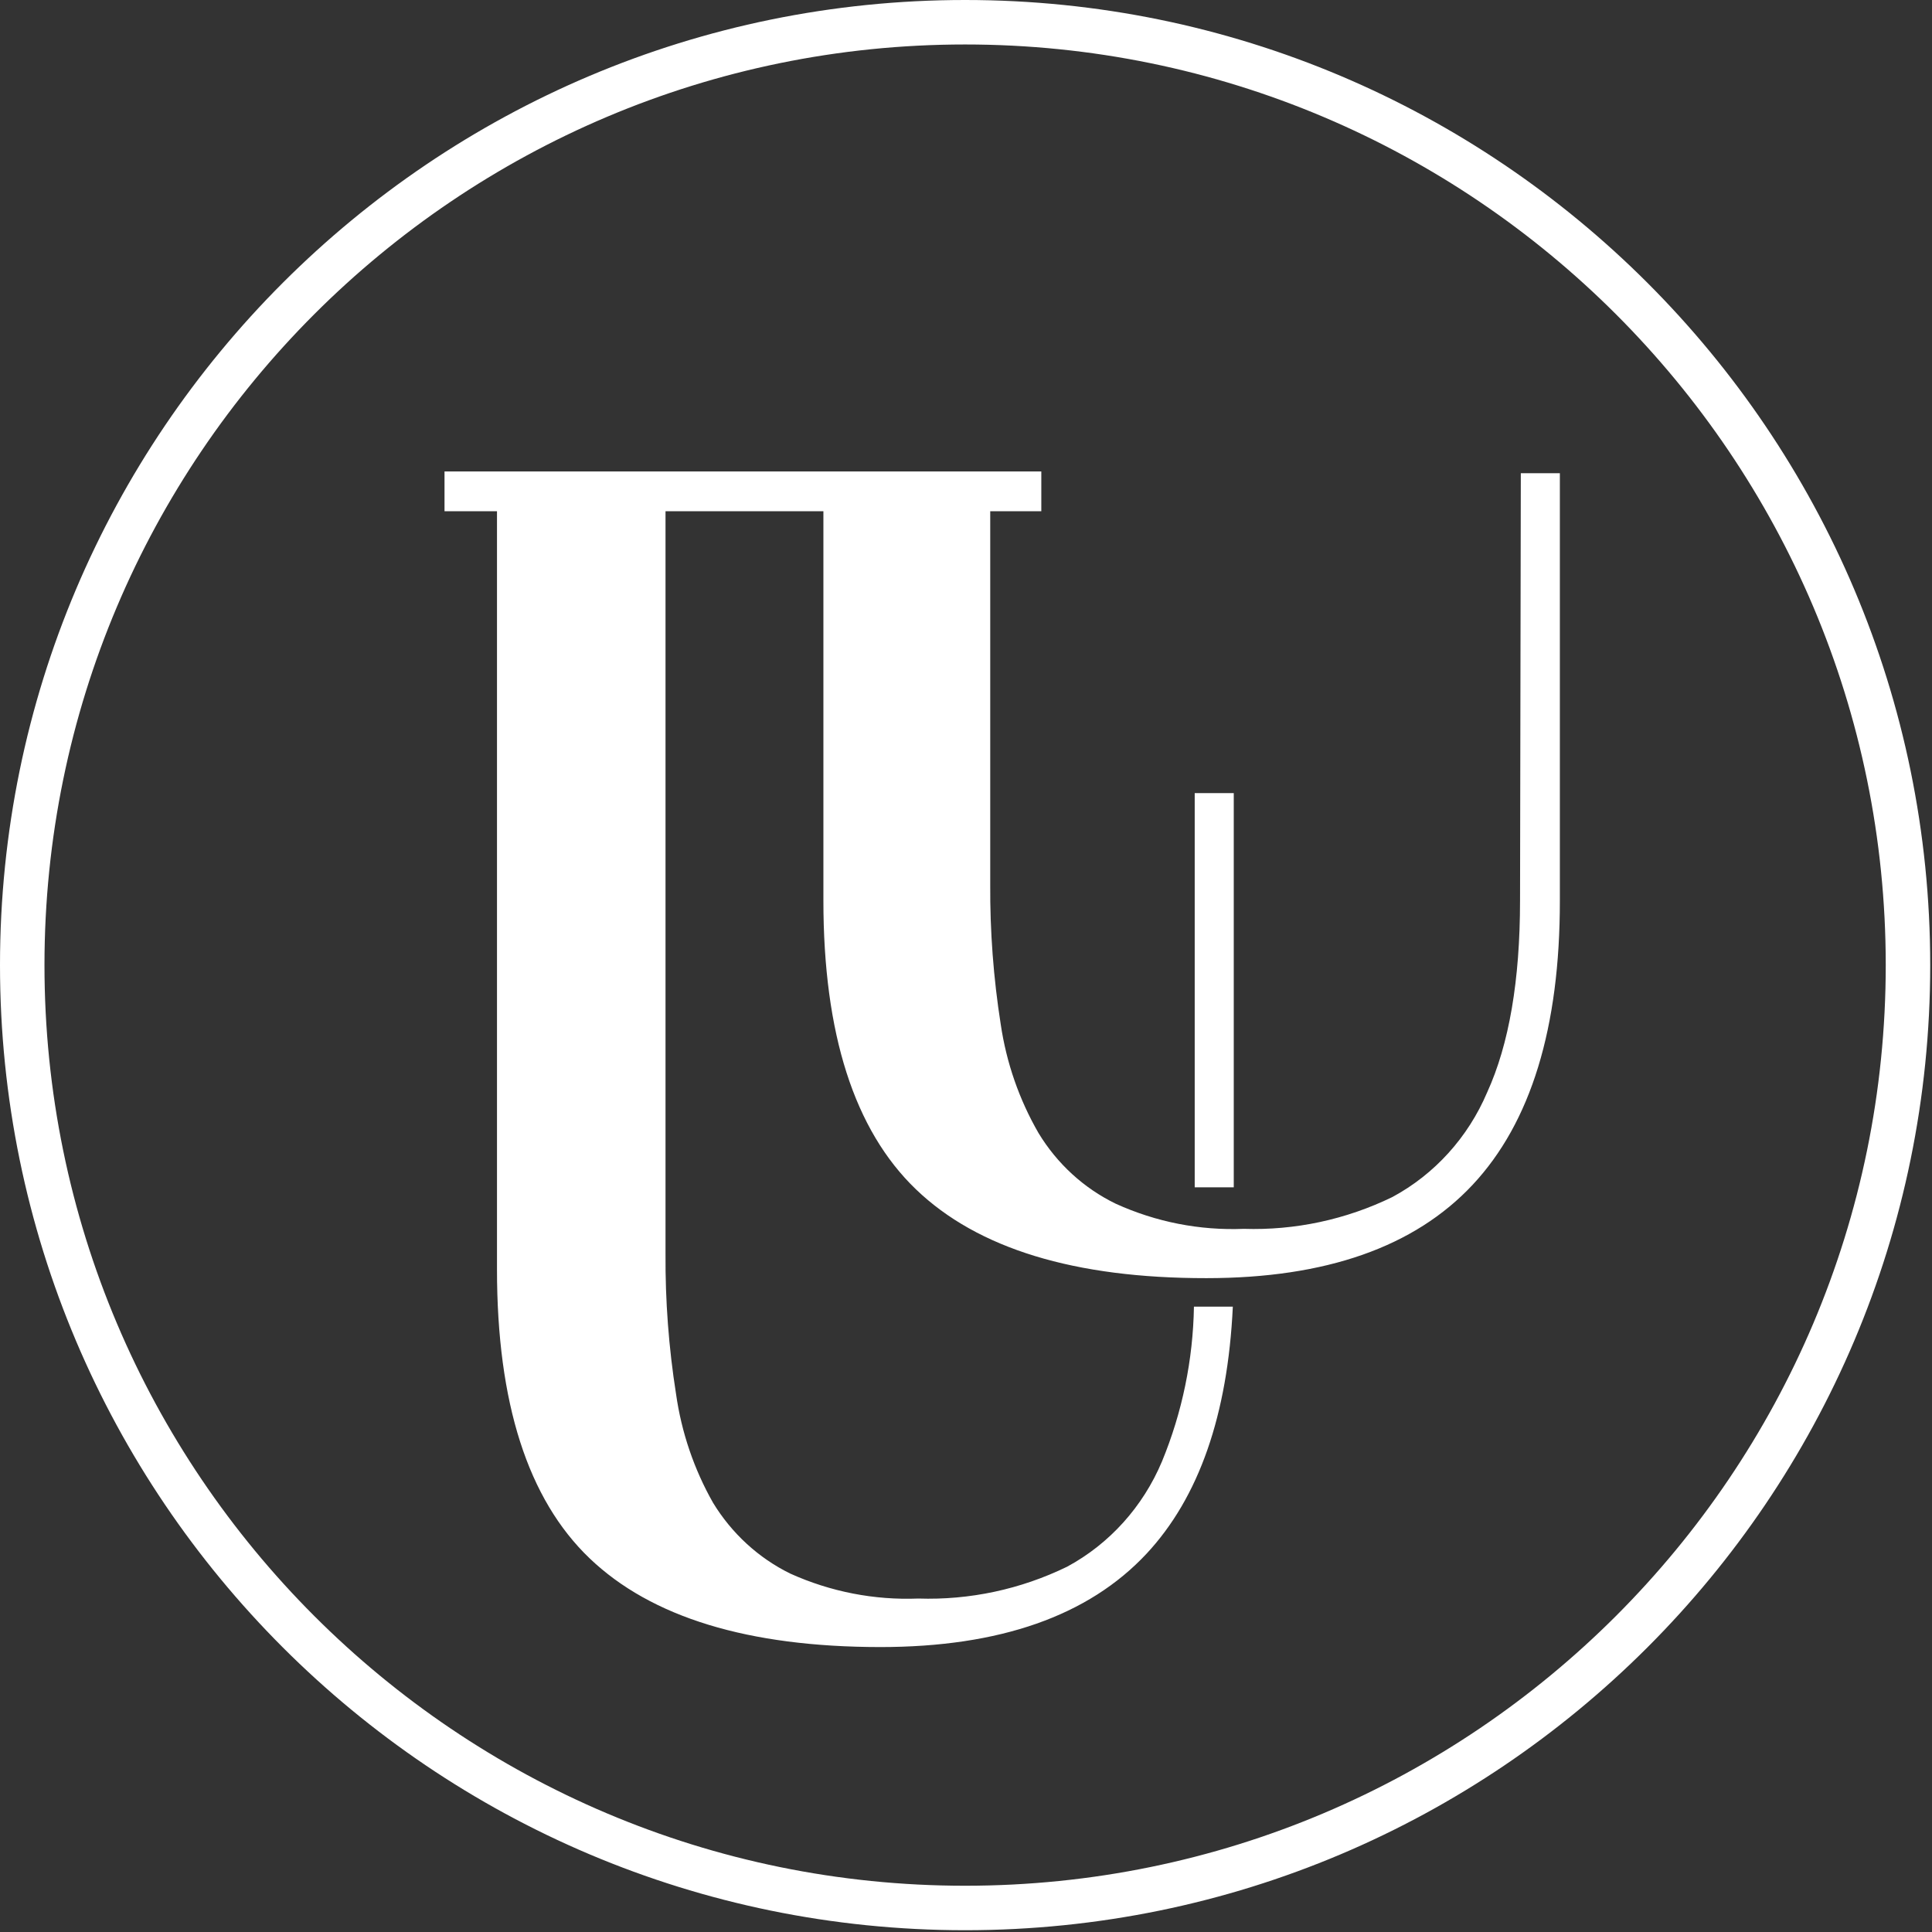
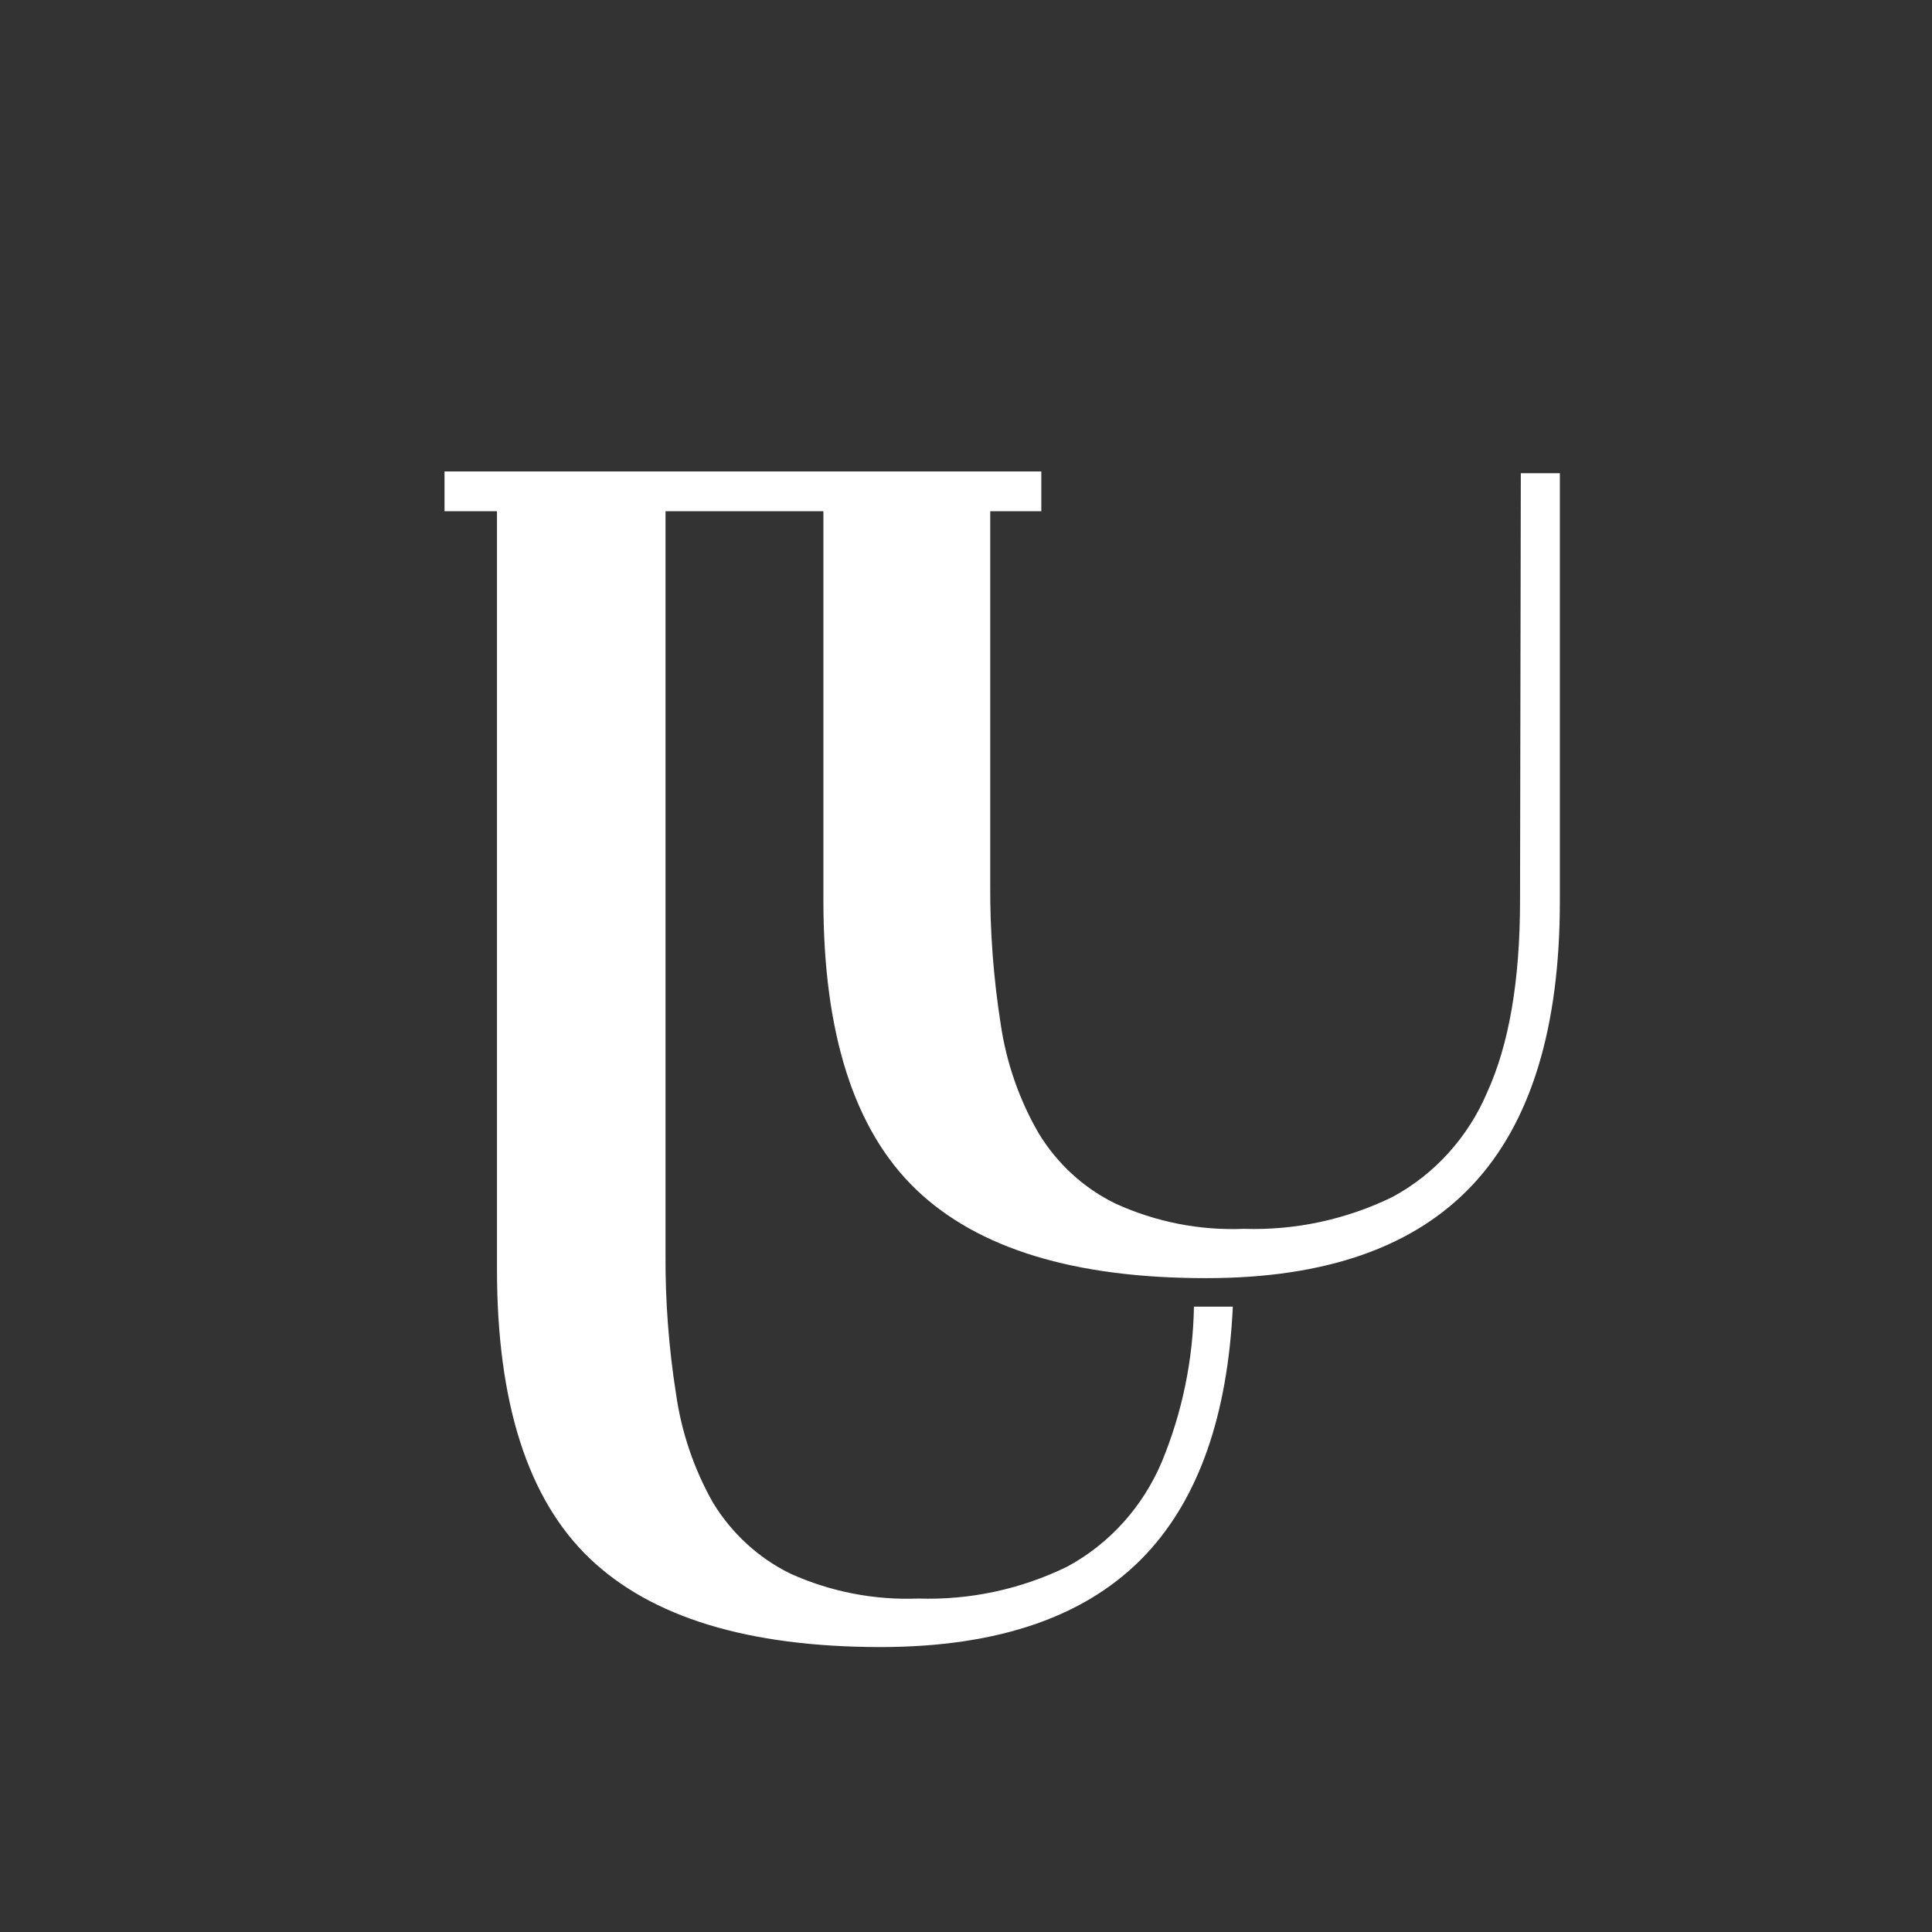
<svg xmlns="http://www.w3.org/2000/svg" width="100%" height="100%" viewBox="0 0 543 543" version="1.1" xml:space="preserve" style="fill-rule:evenodd;clip-rule:evenodd;stroke-linejoin:round;stroke-miterlimit:2;">
  <rect x="0" y="0" width="543" height="543" fill="#333333" stroke="none" />
  <g>
    <g>
-       <rect x="335.781" y="222.909" width="10.974" height="110.794" style="fill:#fff;fill-rule:nonzero;" />
      <path d="M427.216,253.089c-0,22.445 -3.08,40.419 -9.239,53.922c-5.371,12.641 -14.769,23.022 -26.633,29.419c-13.039,6.347 -27.357,9.412 -41.77,8.943c-12.365,0.504 -24.68,-1.913 -36.001,-7.065c-8.928,-4.333 -16.458,-11.226 -21.688,-19.851c-5.426,-9.391 -9.035,-19.777 -10.627,-30.583c-2.043,-12.993 -3.03,-26.139 -2.949,-39.301l-0,-104.892l14.357,-0l-0,-11.178l-167.732,0l-0,11.178l14.747,-0l0,213.093c0,37.527 8.675,64.593 26.025,81.195c17.351,16.603 44.576,24.919 81.676,24.949c33.572,0 58.528,-8.748 74.866,-26.245c14.718,-15.798 22.801,-38.944 24.246,-69.437l-10.93,0c-0.249,14.962 -3.298,29.734 -8.979,43.504c-5.34,12.721 -14.761,23.174 -26.676,29.599c-13.053,6.354 -27.386,9.419 -41.813,8.942c-12.361,0.495 -24.671,-1.905 -36.002,-7.019c-8.912,-4.378 -16.436,-11.279 -21.687,-19.897c-5.347,-9.424 -8.882,-19.823 -10.41,-30.627c-2.048,-12.992 -3.034,-26.139 -2.95,-39.301l0,-208.756l44.373,-0l-0,109.408c-0,37.468 8.675,64.533 26.025,81.195c17.35,16.663 44.561,24.979 81.632,24.949c33.515,0 58.456,-8.748 74.823,-26.245c16.366,-17.497 24.535,-44.13 24.507,-79.899l-0,-120.094l-10.974,0l-0.217,120.094Z" style="fill:#fff;fill-rule:nonzero;" />
    </g>
-     <path d="M271.25,0c149.707,0 271.25,121.543 271.25,271.25c-0,149.707 -121.543,271.25 -271.25,271.25c-149.707,0 -271.25,-121.543 -271.25,-271.25c0,-149.707 121.543,-271.25 271.25,-271.25Zm0,12.5c-142.808,0 -258.75,115.942 -258.75,258.75c-0,142.808 115.942,258.75 258.75,258.75c142.808,0 258.75,-115.942 258.75,-258.75c-0,-142.808 -115.942,-258.75 -258.75,-258.75Z" style="fill:#fff;" />
  </g>
</svg>